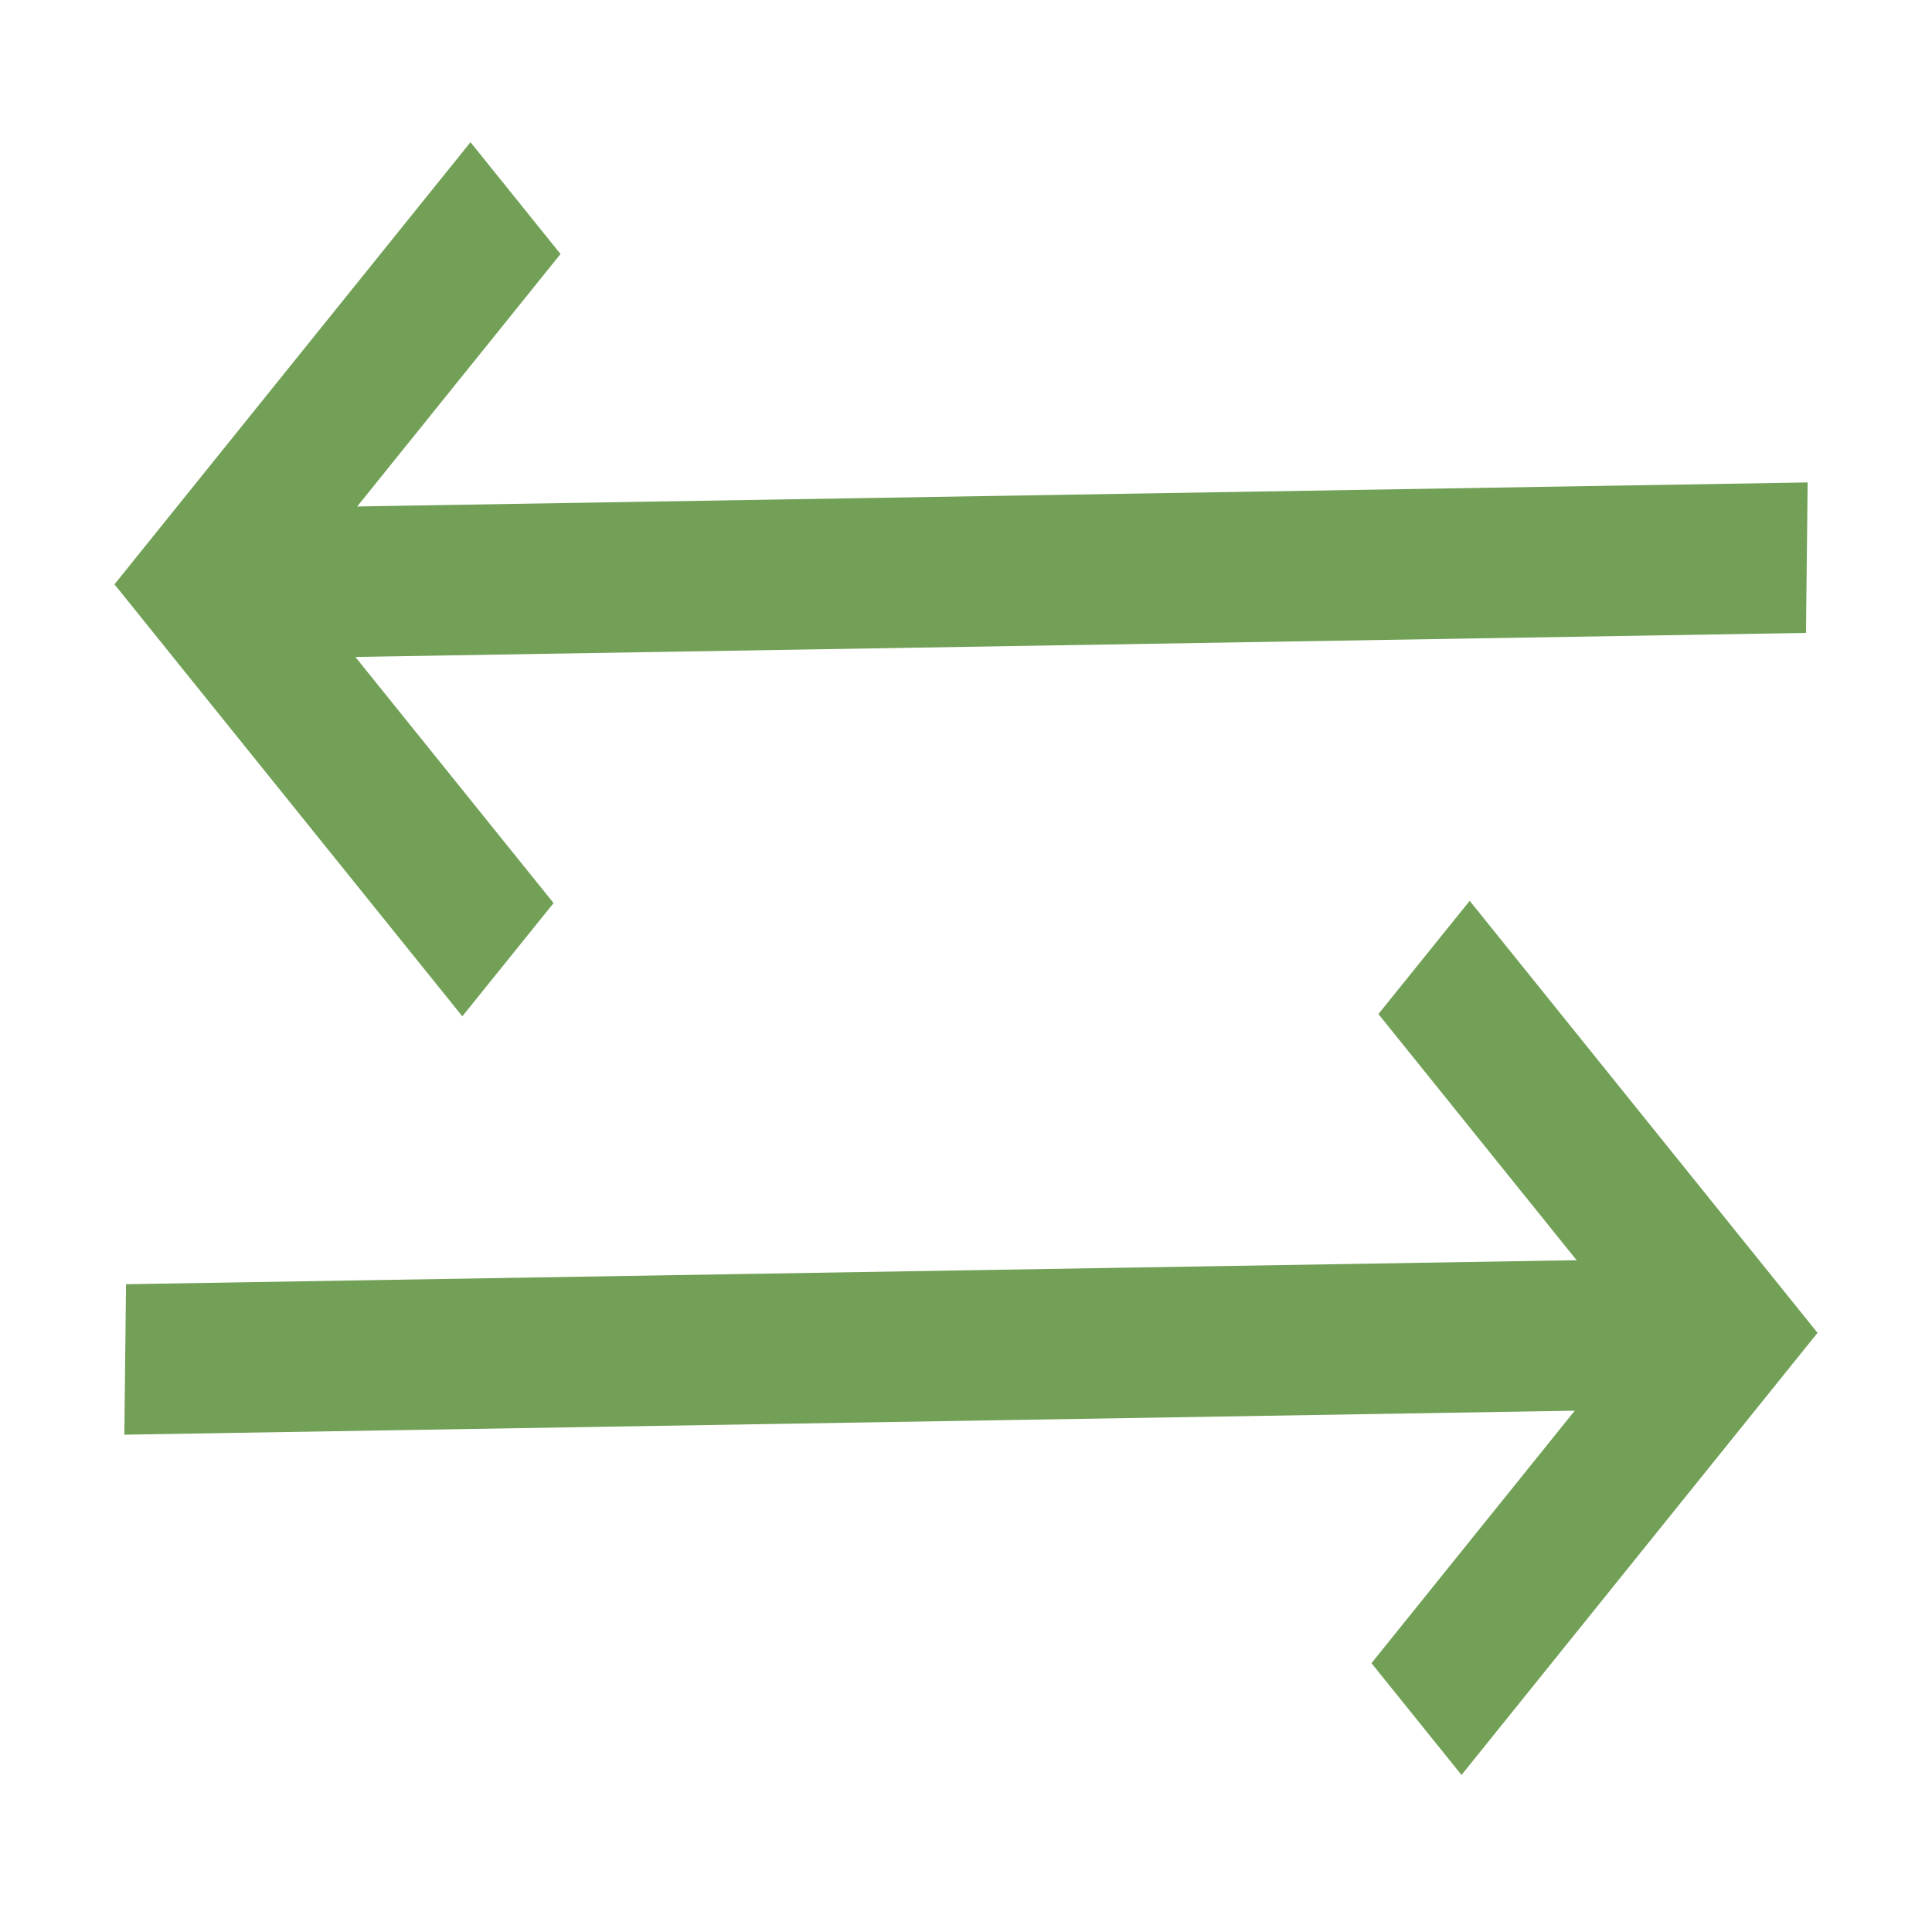
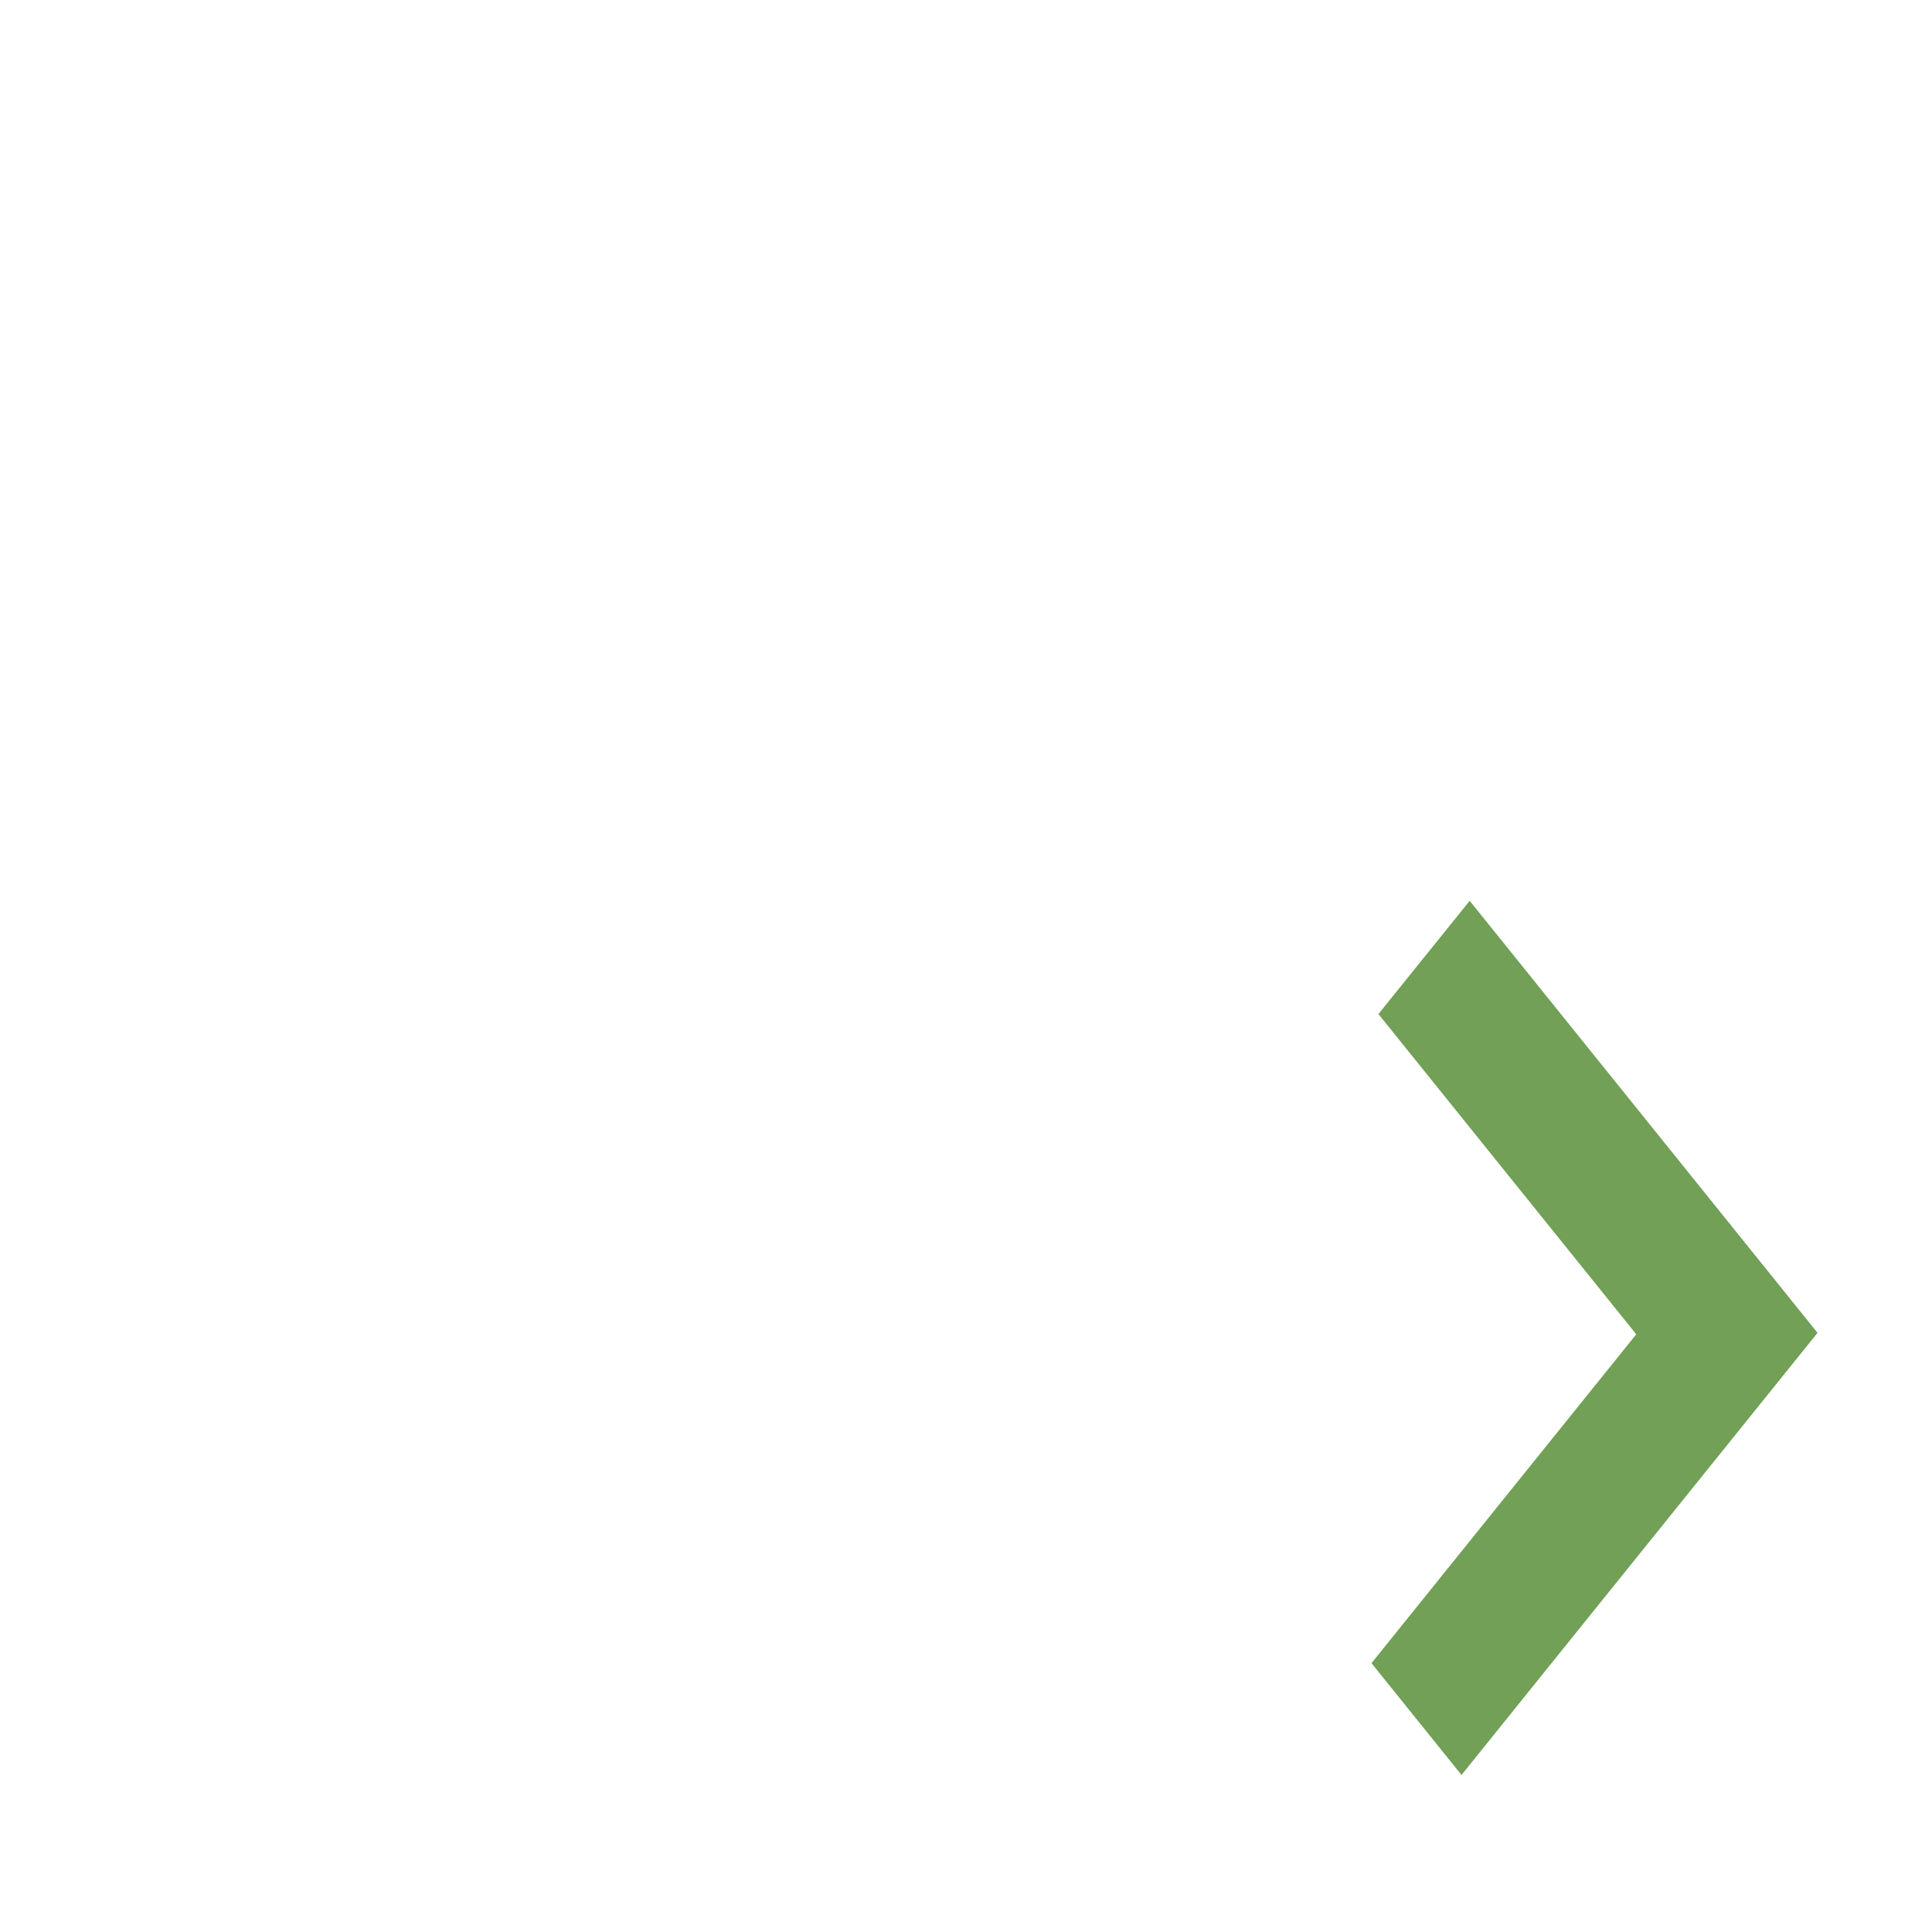
<svg xmlns="http://www.w3.org/2000/svg" width="40" height="40" viewBox="0 0 40 40" fill="none">
-   <path d="M4.887 12.892L36.649 12.366L36.667 10.751L4.905 11.277L4.887 12.892Z" fill="#71A056" stroke="#71A056" stroke-width="1.5" stroke-miterlimit="10" />
-   <path d="M3.333 12.098L9.741 4.14L10.642 5.259L5.159 12.067L10.498 18.697L9.572 19.846L3.333 12.098Z" fill="#71A056" stroke="#71A056" stroke-width="1.5" stroke-miterlimit="10" />
-   <path d="M35.112 26.8L3.351 27.326L3.333 28.941L35.095 28.415L35.112 26.8Z" fill="#71A056" stroke="#71A056" stroke-width="1.5" stroke-miterlimit="10" />
  <path d="M36.667 27.595L30.259 35.553L29.358 34.434L34.84 27.625L29.502 20.995L30.428 19.846L36.667 27.595Z" fill="#71A056" stroke="#71A056" stroke-width="1.5" stroke-miterlimit="10" />
</svg>